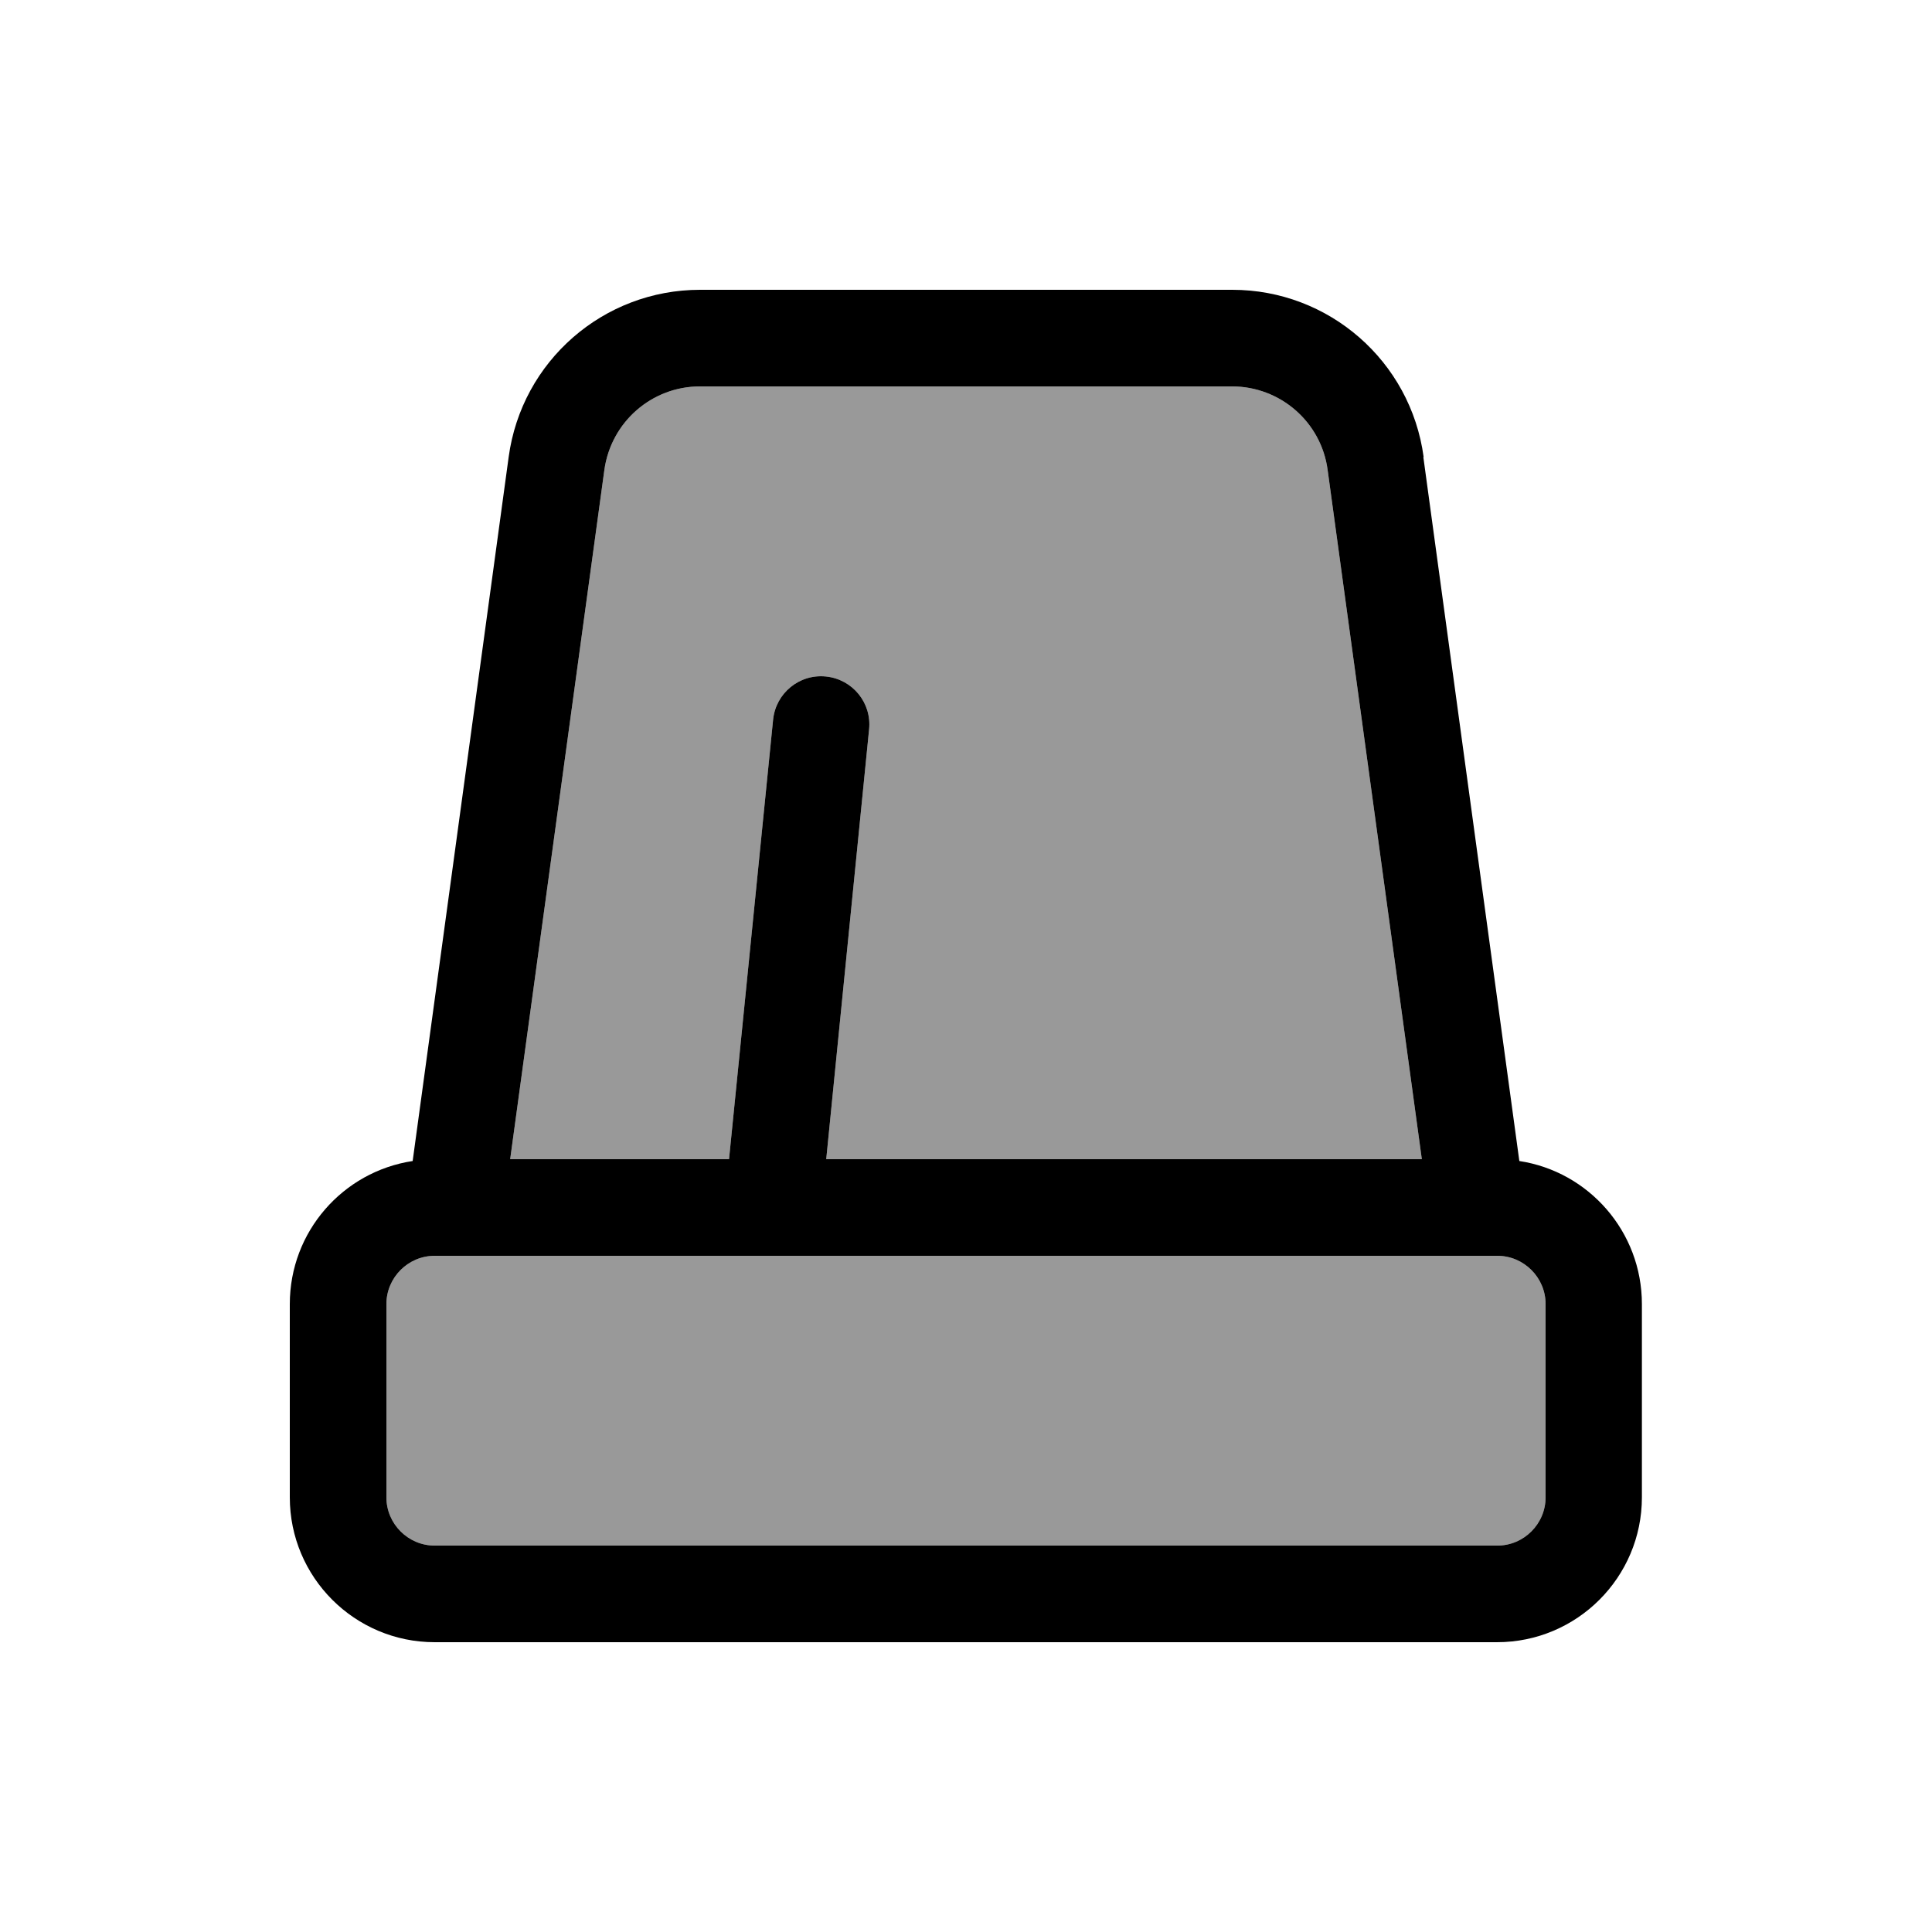
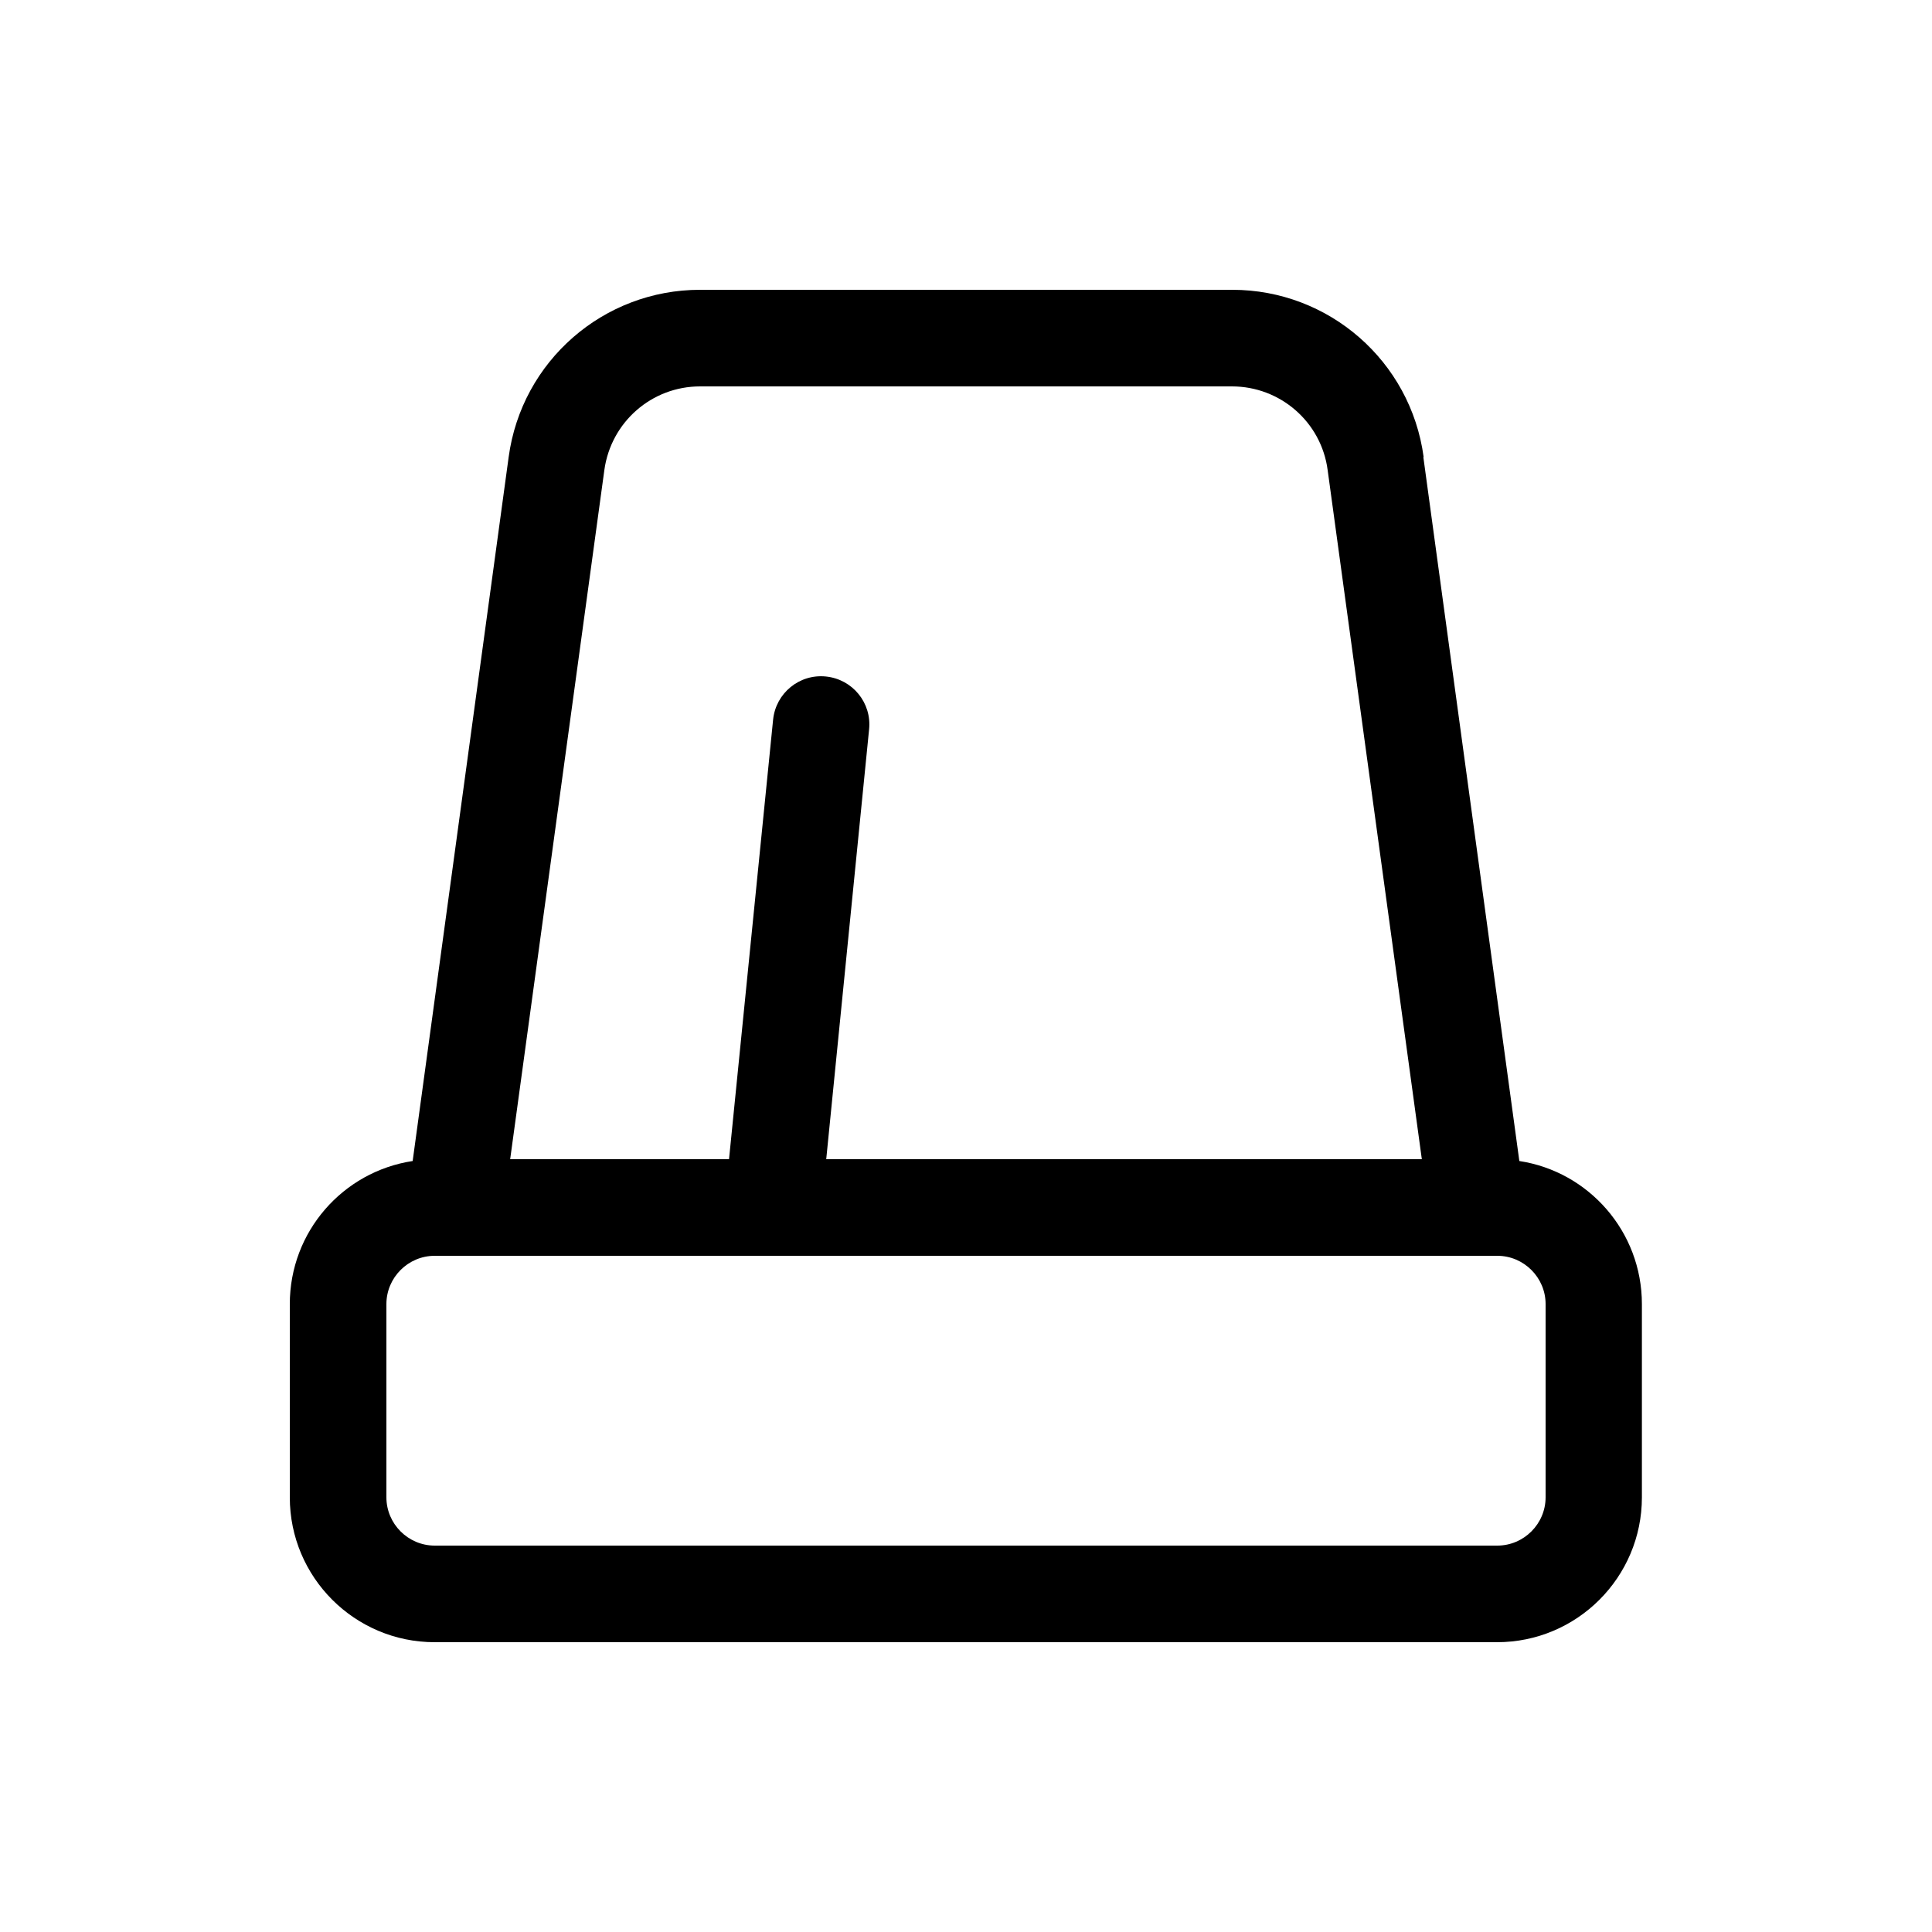
<svg xmlns="http://www.w3.org/2000/svg" viewBox="0 0 640 640">
-   <path opacity=".4" fill="currentColor" d="M128 432L128 496C128 504.8 135.2 512 144 512L496 512C504.8 512 512 504.8 512 496L512 432C512 423.2 504.8 416 496 416L144 416C135.2 416 128 423.2 128 432zM169 384L241.5 384L256.1 238.4C257 229.6 264.8 223.2 273.6 224.1C282.4 225 288.8 232.8 287.9 241.6L273.7 384L471 384L439.8 155.7C437.7 139.8 424.1 128 408.1 128L231.9 128C215.9 128 202.4 139.8 200.2 155.7L169 384z" />
  <path fill="currentColor" d="M241.5 384L256.1 238.4C257 229.6 264.8 223.2 273.6 224.1C282.4 225 288.8 232.8 287.9 241.6L273.7 384L471 384L439.8 155.7C437.7 139.8 424.1 128 408.1 128L231.9 128C215.9 128 202.4 139.8 200.2 155.7L169 384L241.5 384zM255.8 416L144 416C135.2 416 128 423.2 128 432L128 496C128 504.8 135.2 512 144 512L496 512C504.8 512 512 504.8 512 496L512 432C512 423.2 504.8 416 496 416L255.9 416zM471.5 151.4L503.3 384.6C526.3 388.1 543.9 408 543.9 432L543.9 496C543.9 522.5 522.4 544 495.9 544L144 544C117.5 544 96 522.5 96 496L96 432C96 408 113.6 388.1 136.7 384.6L168.5 151.4C172.8 119.6 199.9 96 231.9 96L408.2 96C440.2 96 467.3 119.6 471.6 151.4z" />
</svg>